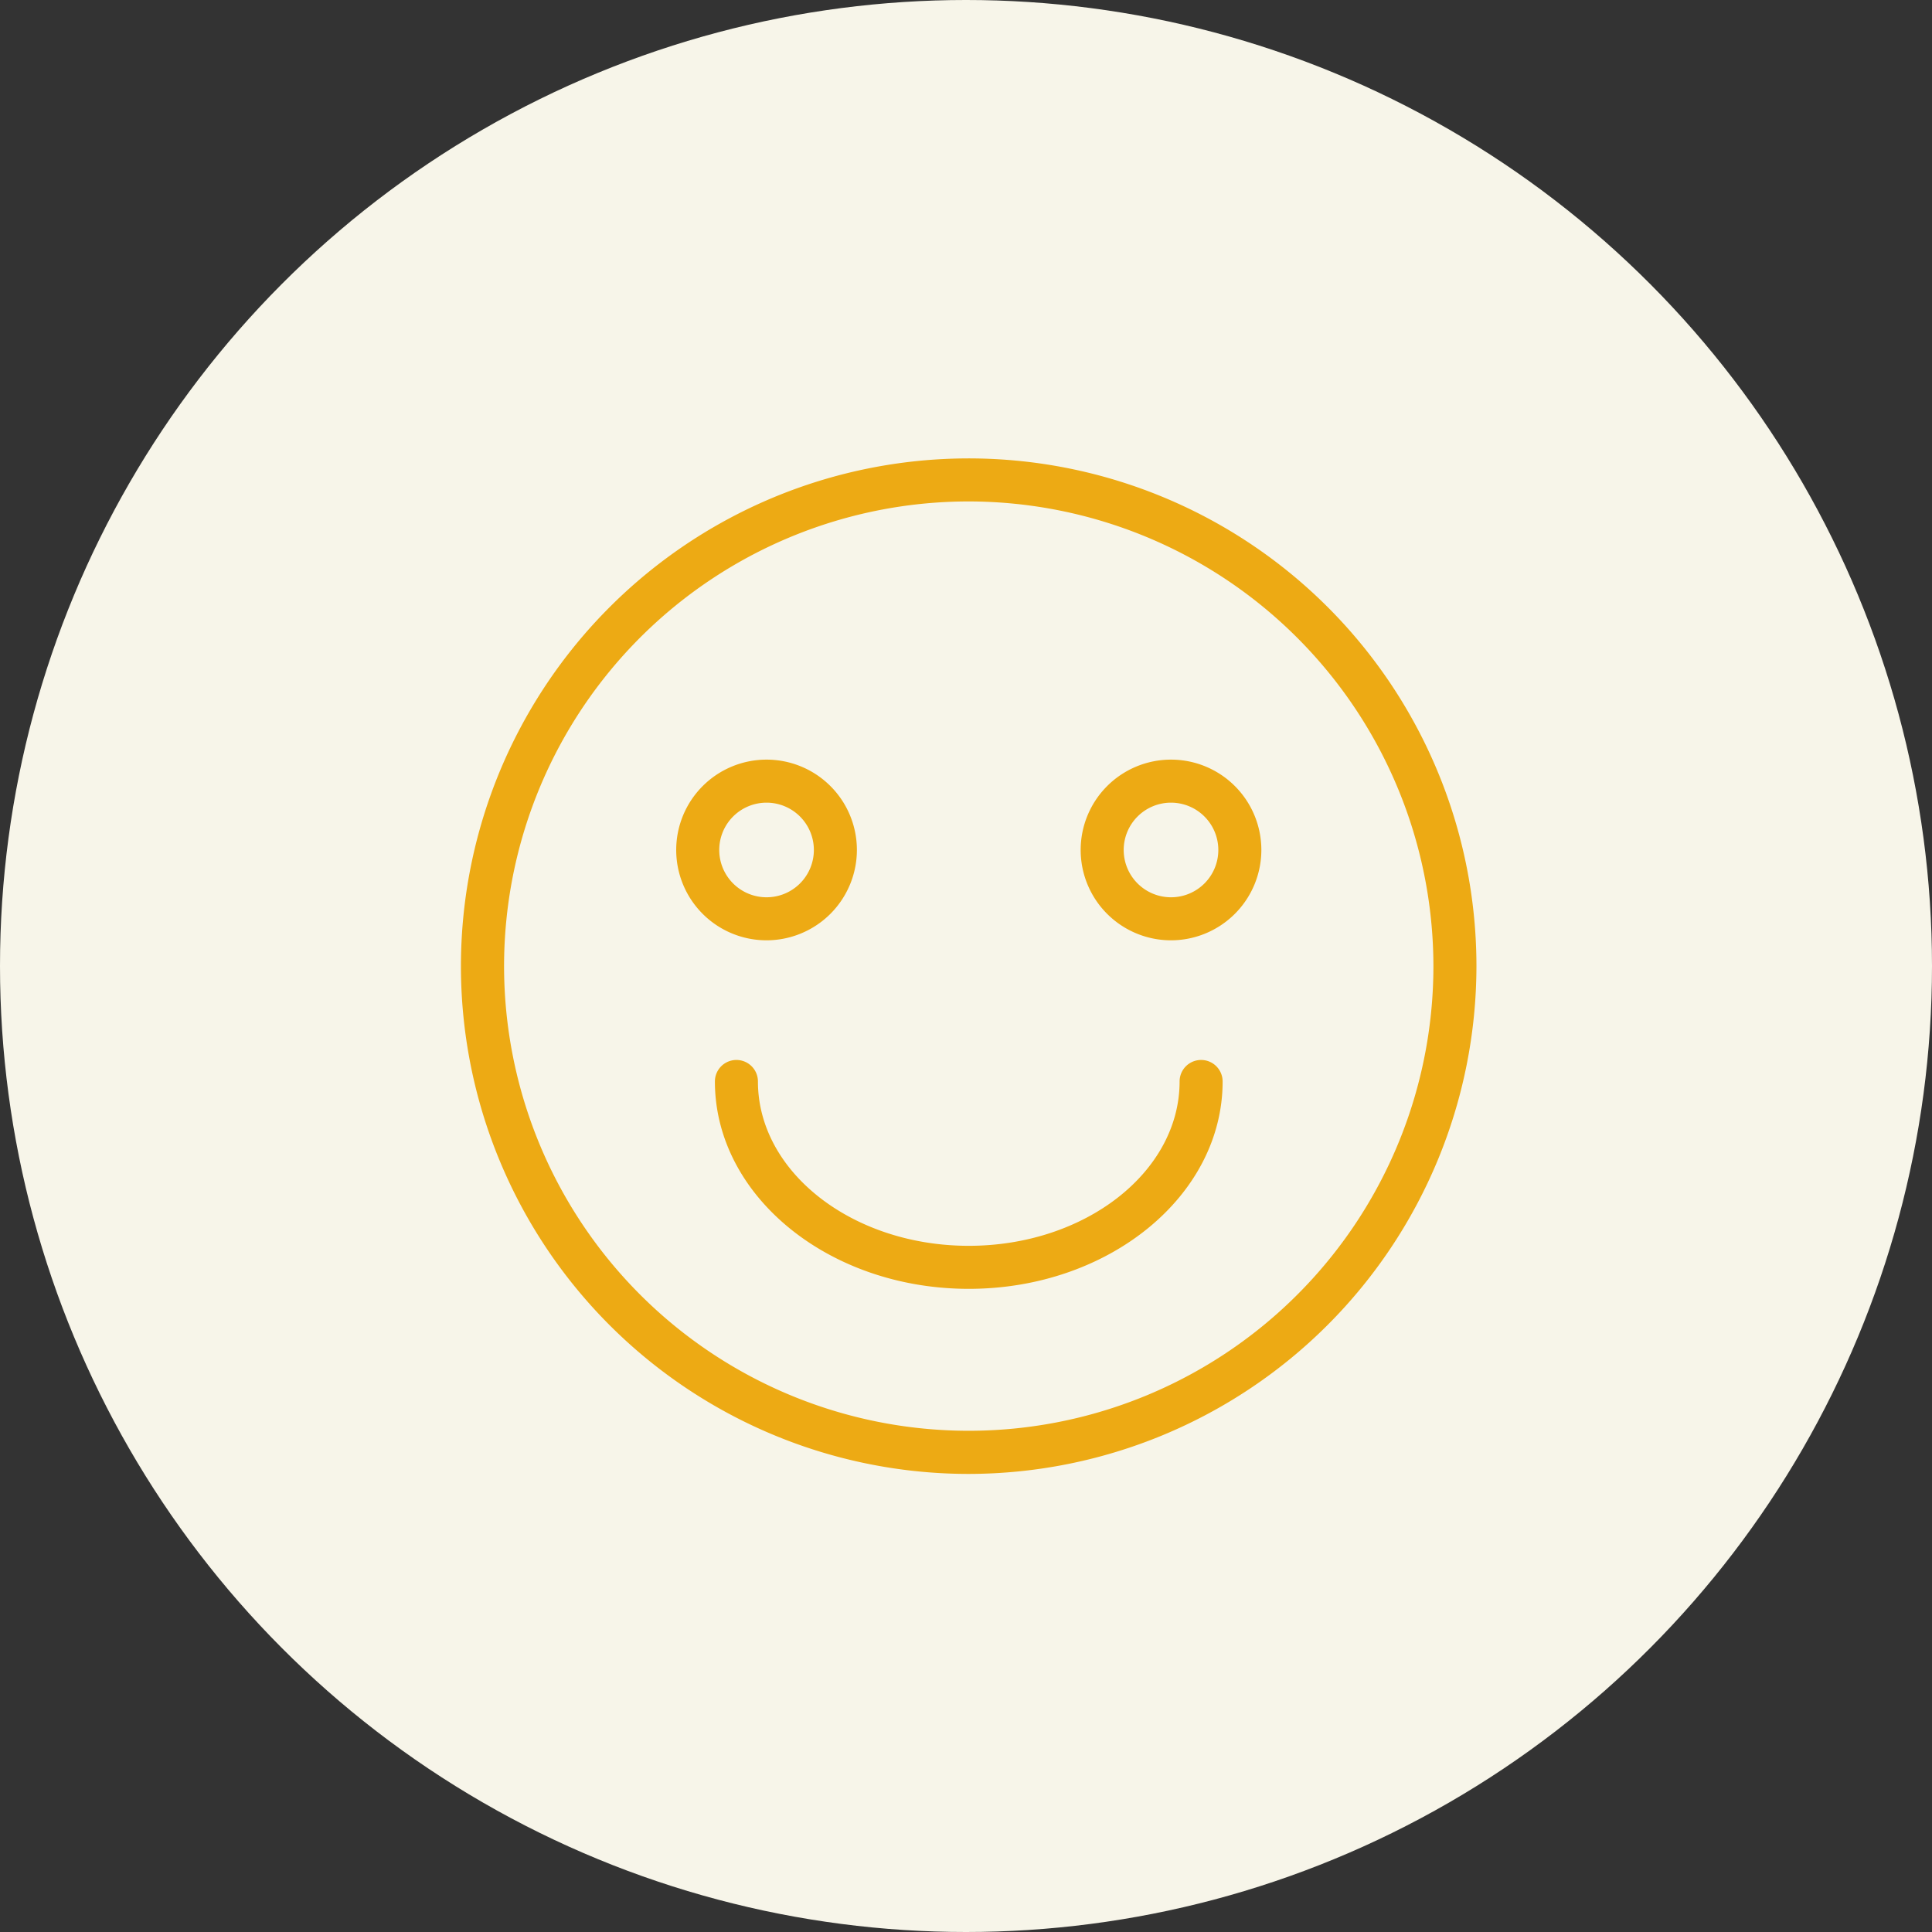
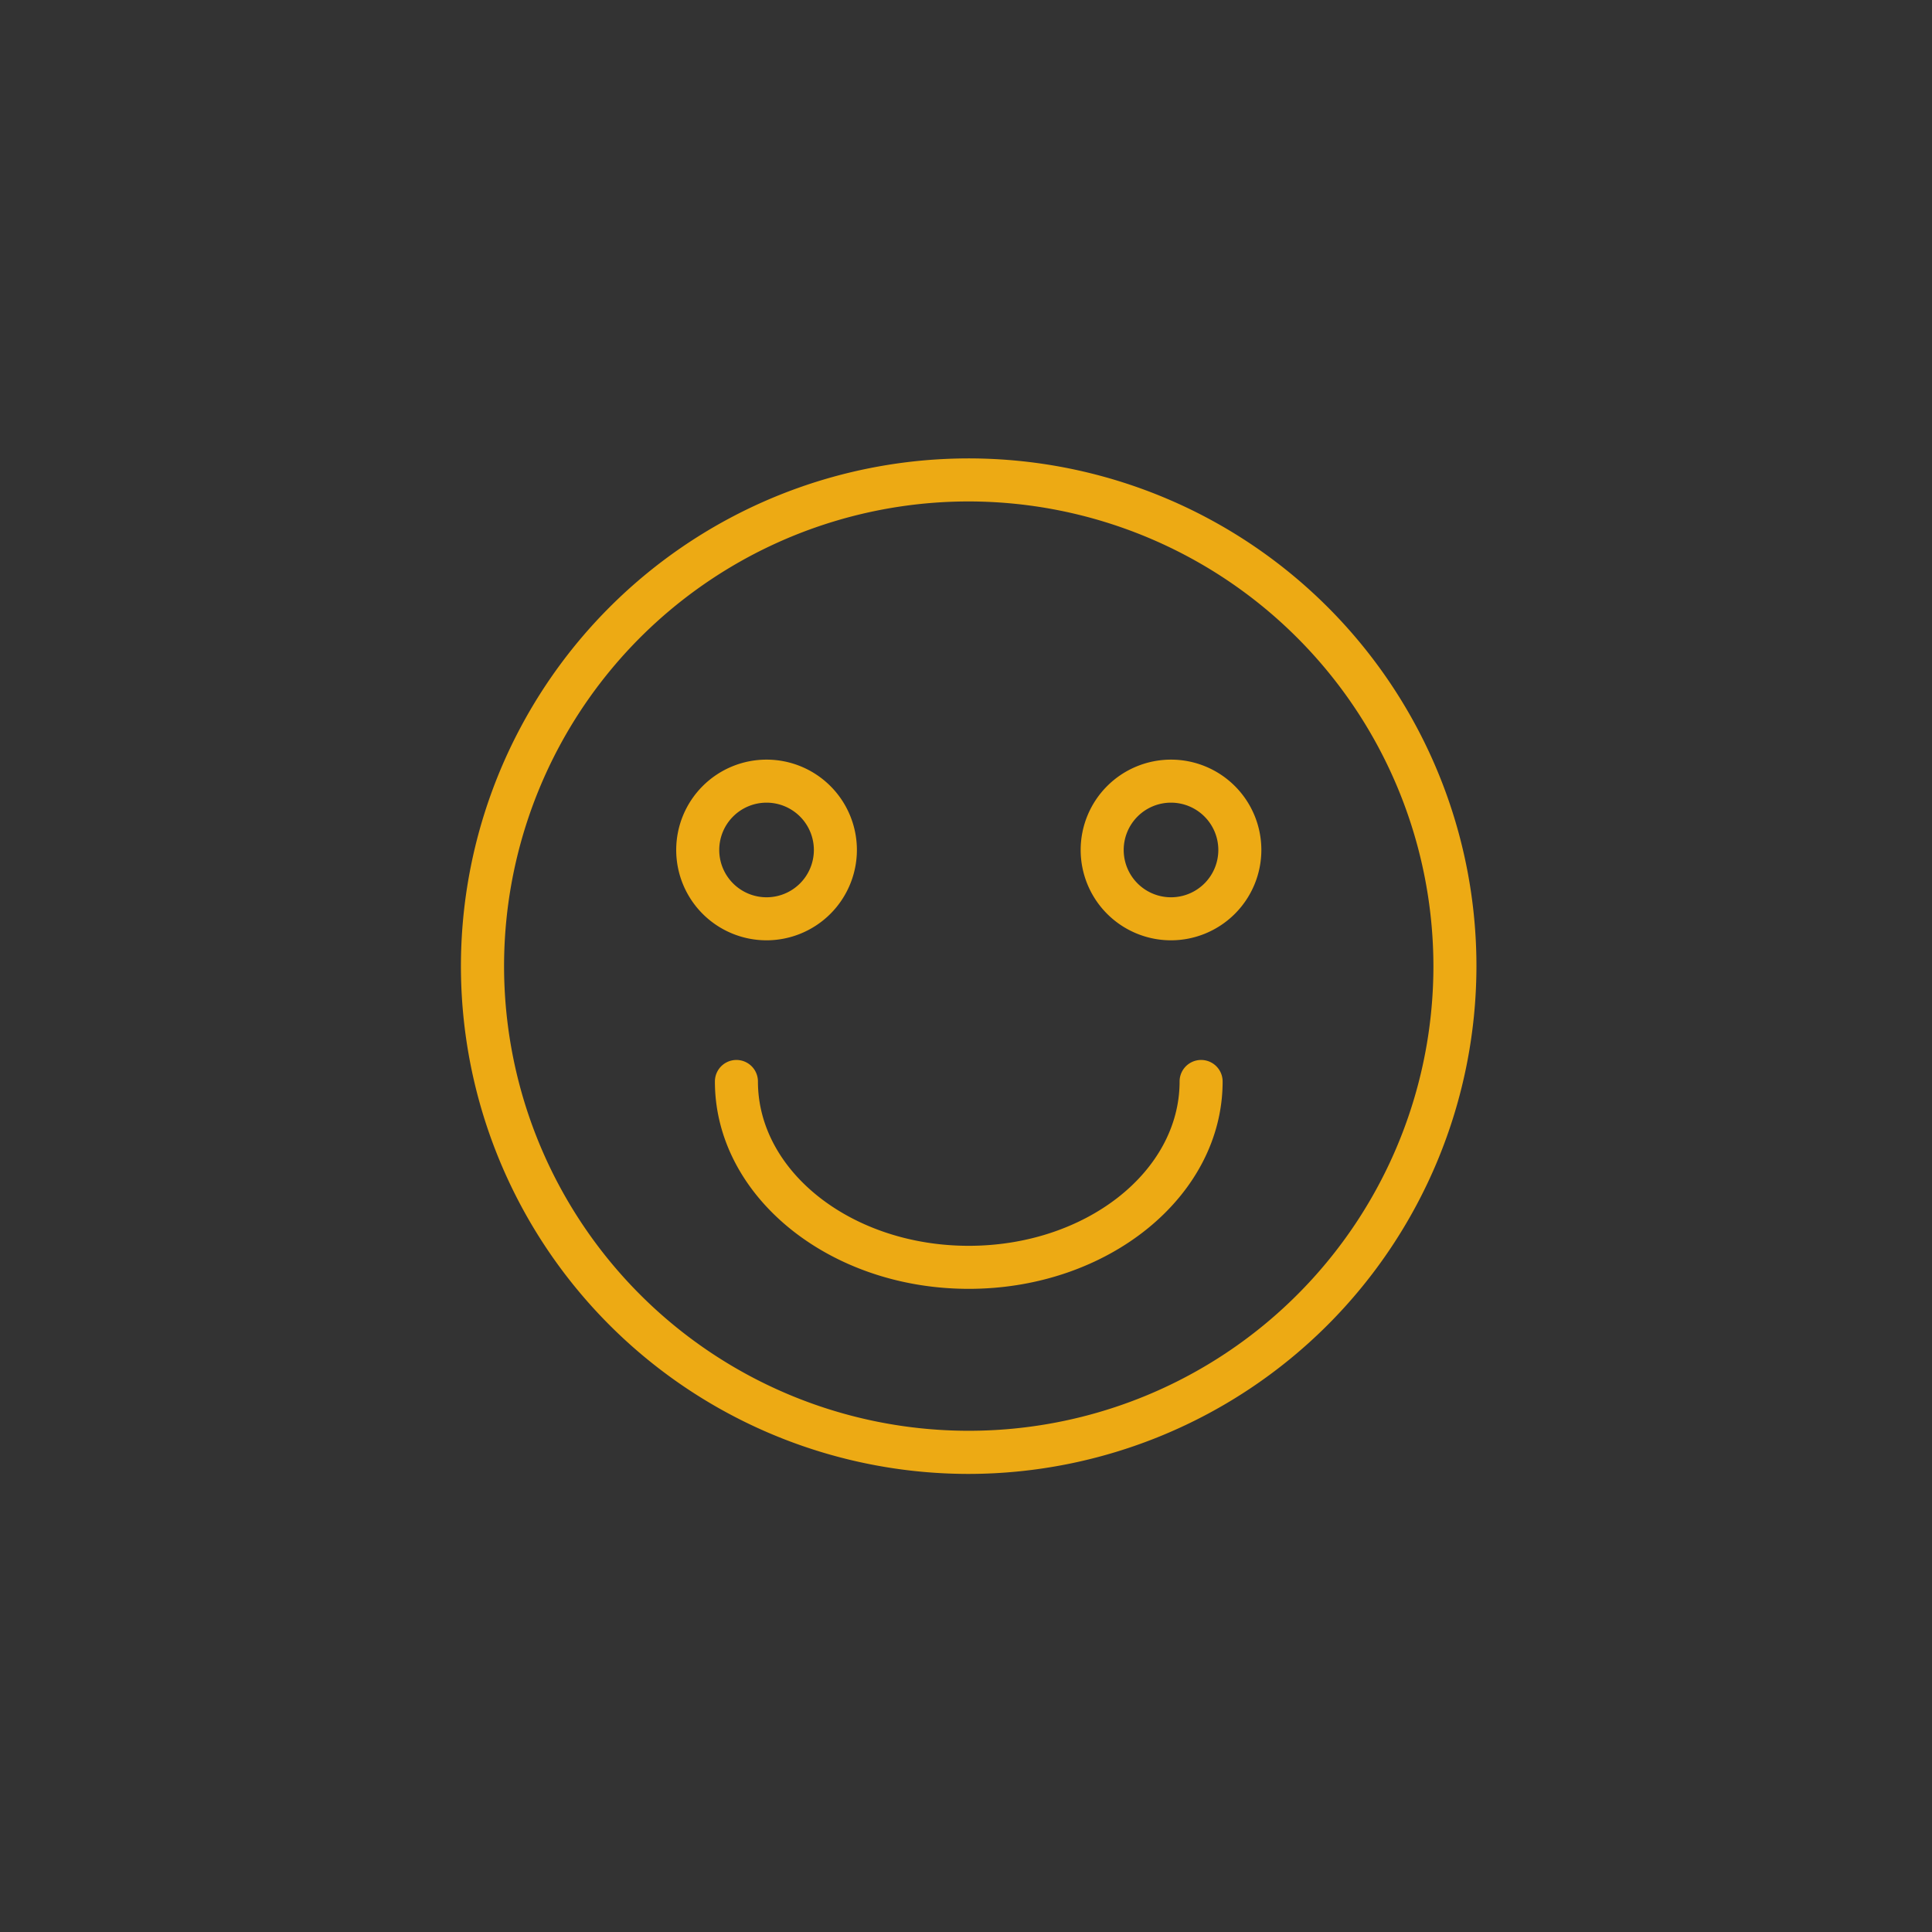
<svg xmlns="http://www.w3.org/2000/svg" id="icn_pediatric02.svg" width="176" height="176" viewBox="0 0 176 176">
  <rect x="0" y="0" width="176" height="176" fill="#333333" stroke="none" />
  <defs>
    <style>
      .cls-1 {
        fill: #f7f5e9;
      }

      .cls-2 {
        fill: #edaa14;
        fill-rule: evenodd;
      }
    </style>
  </defs>
-   <circle id="bg" class="cls-1" cx="88" cy="88" r="88" />
  <path id="シェイプ_3" data-name="シェイプ 3" class="cls-2" d="M960.252,3380.27a46.255,46.255,0,1,1,46.248-46.26A46.307,46.307,0,0,1,960.252,3380.27Zm0-88.59a42.33,42.33,0,1,0,42.328,42.33A42.379,42.379,0,0,0,960.252,3291.68Zm18.422,39.98a8.23,8.23,0,1,1,8.232-8.23A8.238,8.238,0,0,1,978.674,3331.66Zm0-12.54a4.31,4.31,0,1,0,4.312,4.31A4.313,4.313,0,0,0,978.674,3319.12Zm0.784,25.4a1.96,1.96,0,0,1,3.92,0c0,10.42-10.374,18.89-23.126,18.89s-23.126-8.47-23.126-18.89a1.96,1.96,0,0,1,3.92,0c0,8.25,8.616,14.97,19.206,14.97S979.458,3352.77,979.458,3344.52Zm-37.628-12.86a8.23,8.23,0,1,1,8.231-8.23A8.239,8.239,0,0,1,941.83,3331.66Zm0-12.54a4.31,4.31,0,1,0,4.311,4.31A4.313,4.313,0,0,0,941.83,3319.12Z" transform="translate(-872 -3246)" />
</svg>